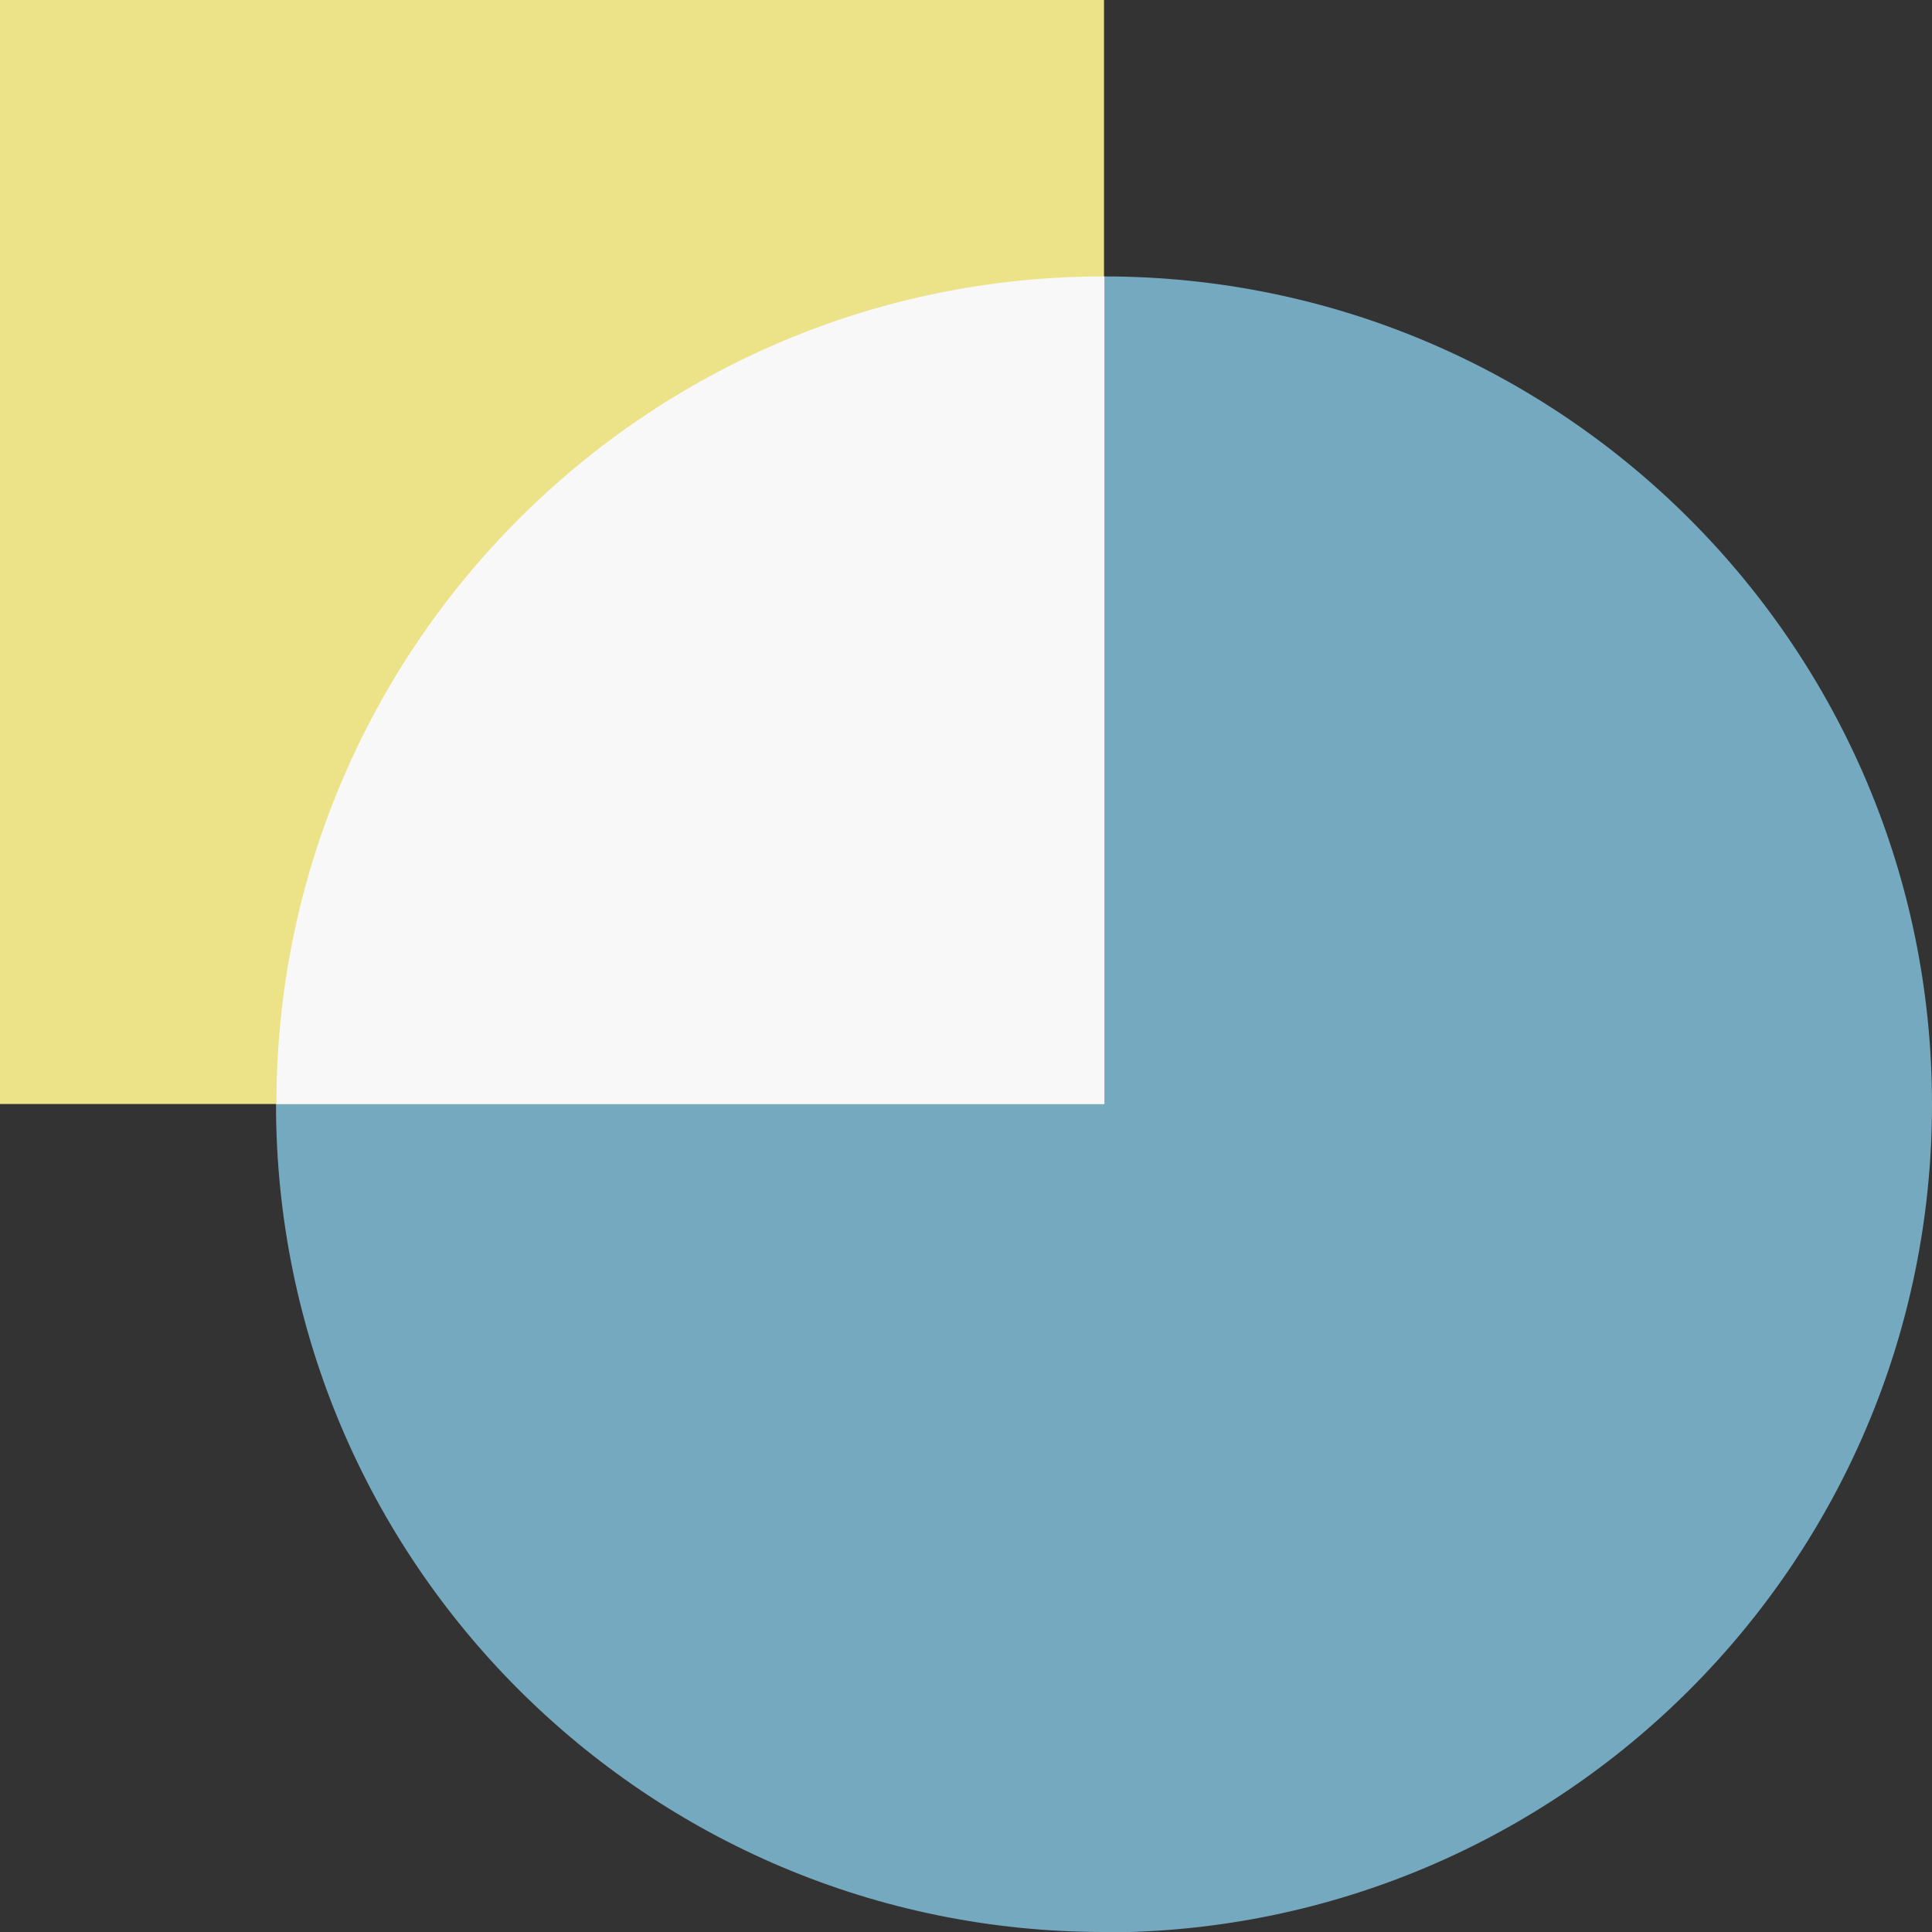
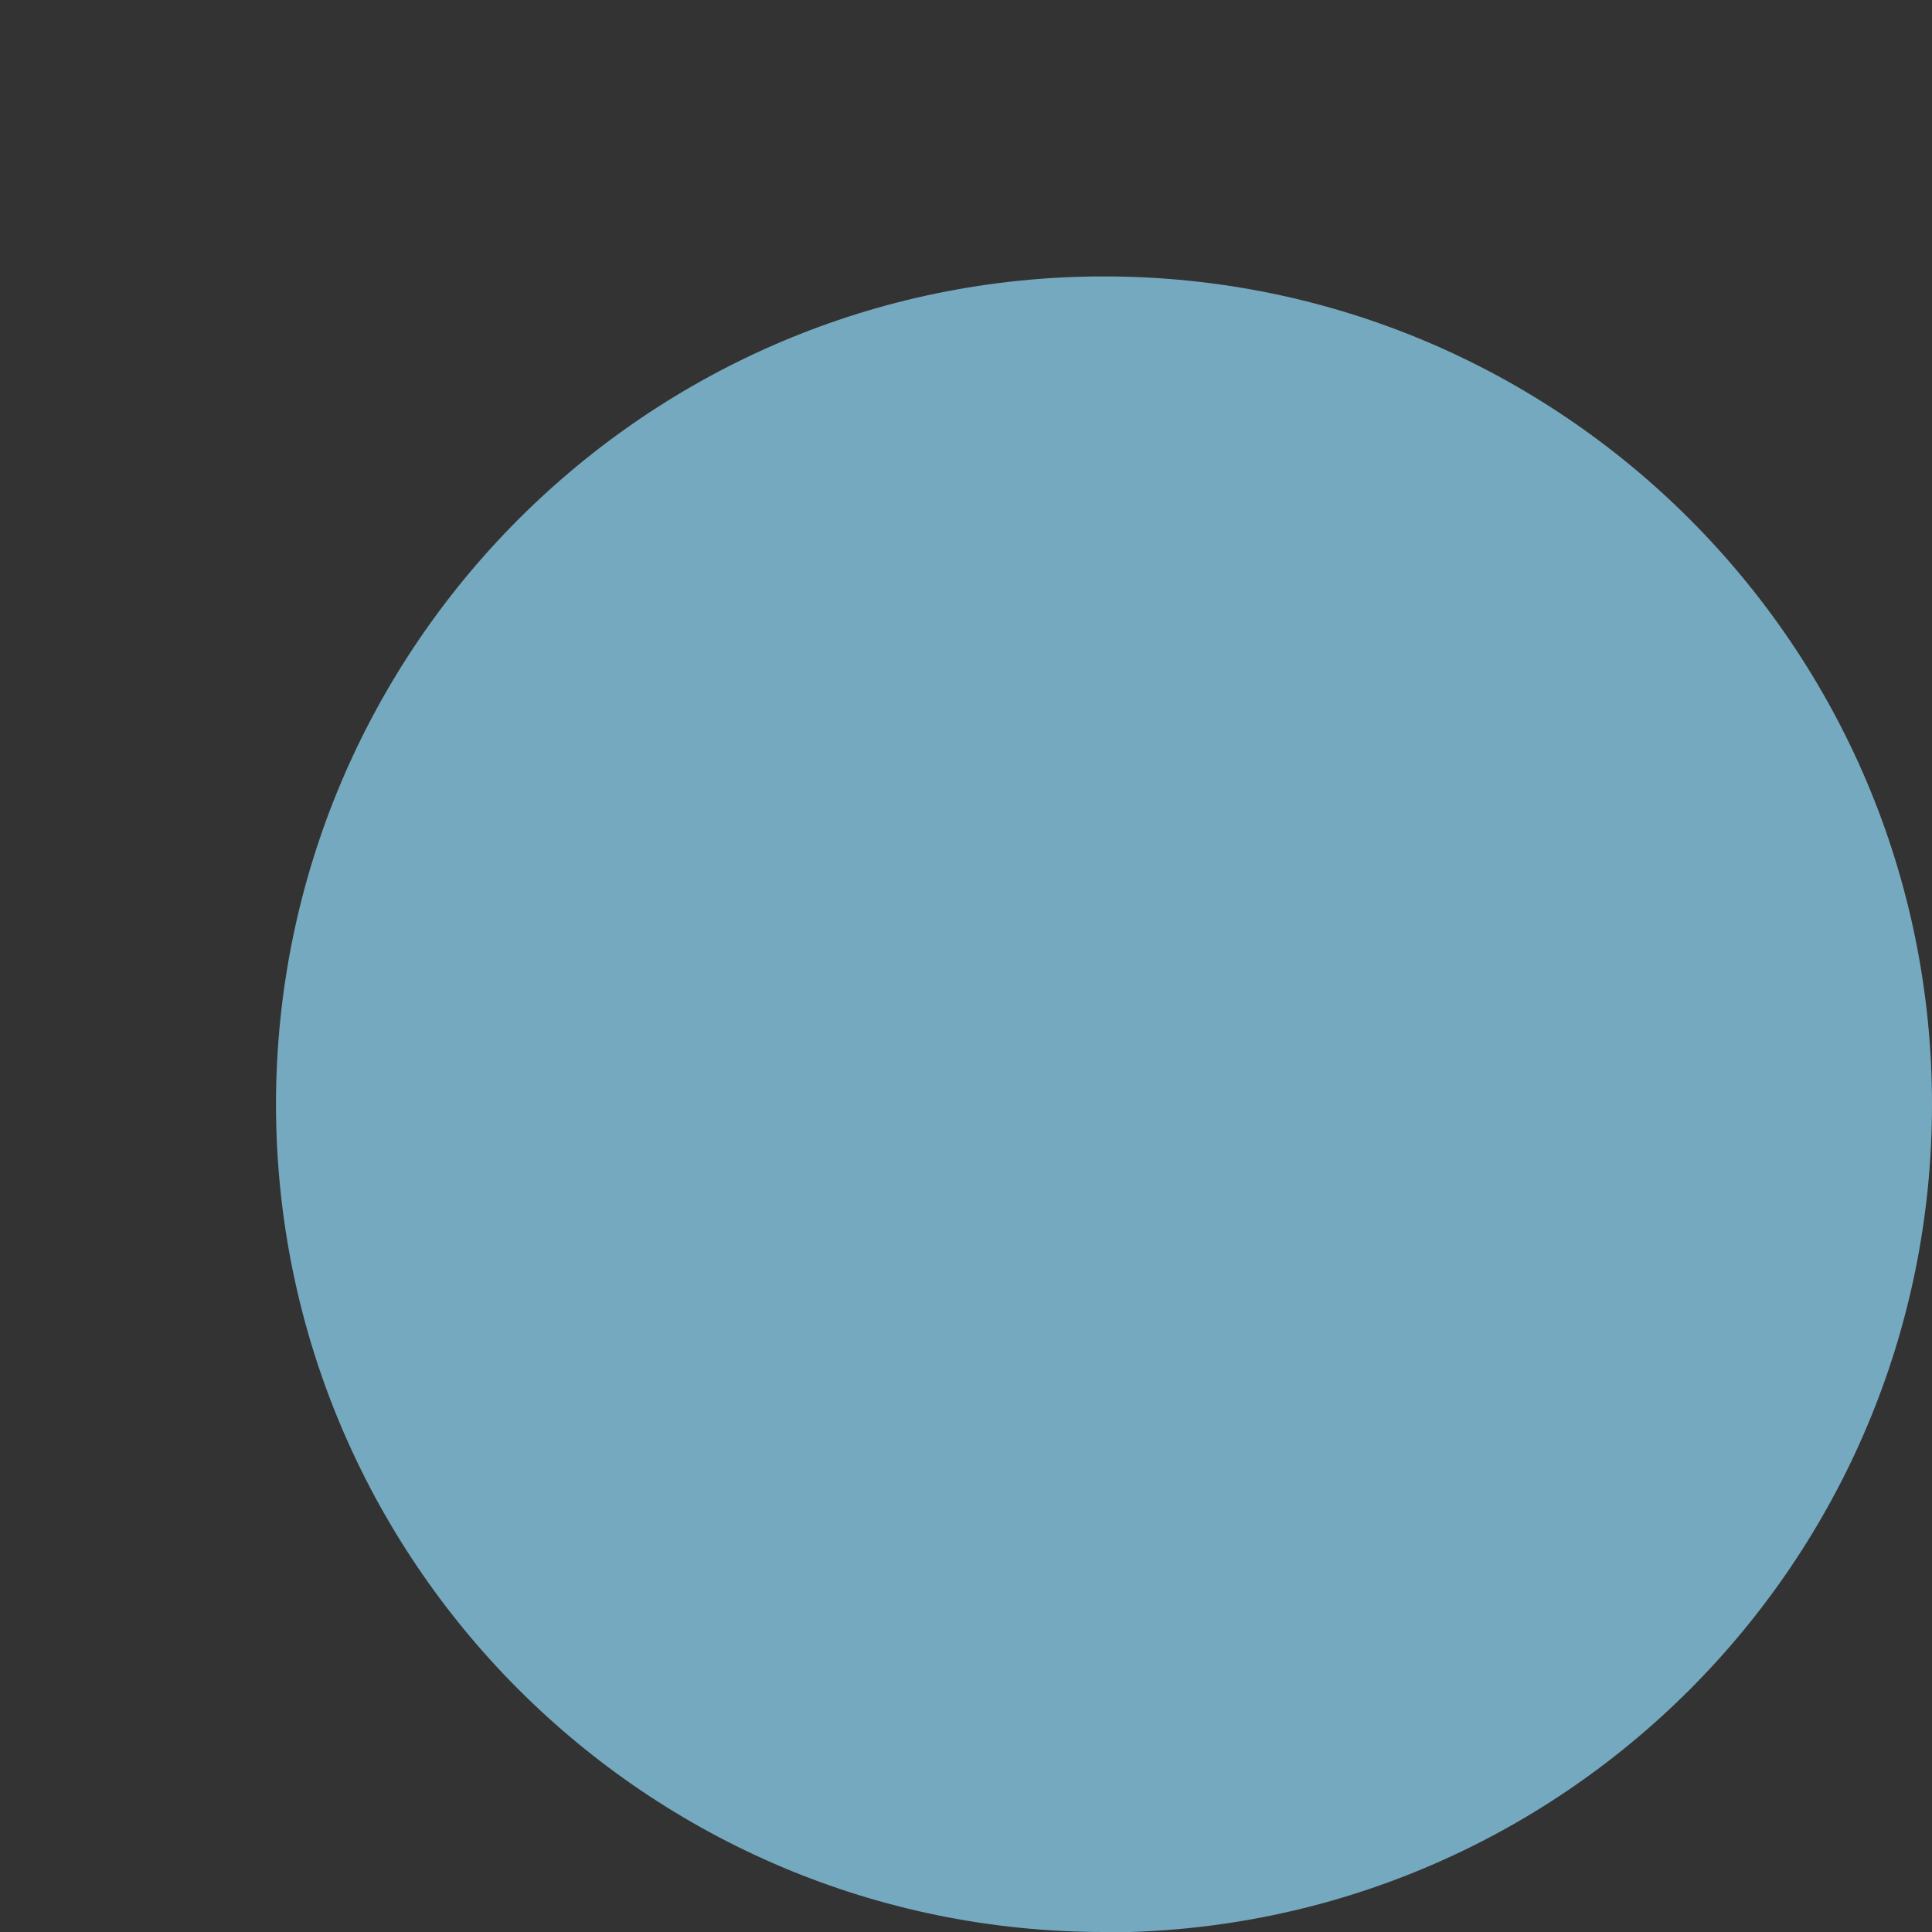
<svg xmlns="http://www.w3.org/2000/svg" id="_圖層_2" data-name="圖層 2" viewBox="0 0 46.69 46.69">
  <rect x="0" y="0" width="46.69" height="46.69" fill="#333333" stroke="none" />
  <defs>
    <style>      .cls-1 {        fill: #f8f8f8;      }      .cls-2 {        fill: #75a9bf;      }      .cls-3 {        fill: #ece388;      }    </style>
  </defs>
  <g id="OBJECTS">
    <g>
      <path class="cls-2" d="M26.68,46.69h0c-11.05,0-20.01-8.96-20.01-20.01h0C6.68,15.64,15.64,6.68,26.68,6.68h0c11.05,0,20.01,8.96,20.01,20.01h0c0,11.05-8.96,20.01-20.01,20.01Z" />
-       <rect class="cls-3" width="26.68" height="26.68" />
-       <path class="cls-1" d="M26.68,6.68C15.64,6.68,6.68,15.64,6.68,26.68h20.01V6.68Z" />
    </g>
  </g>
</svg>